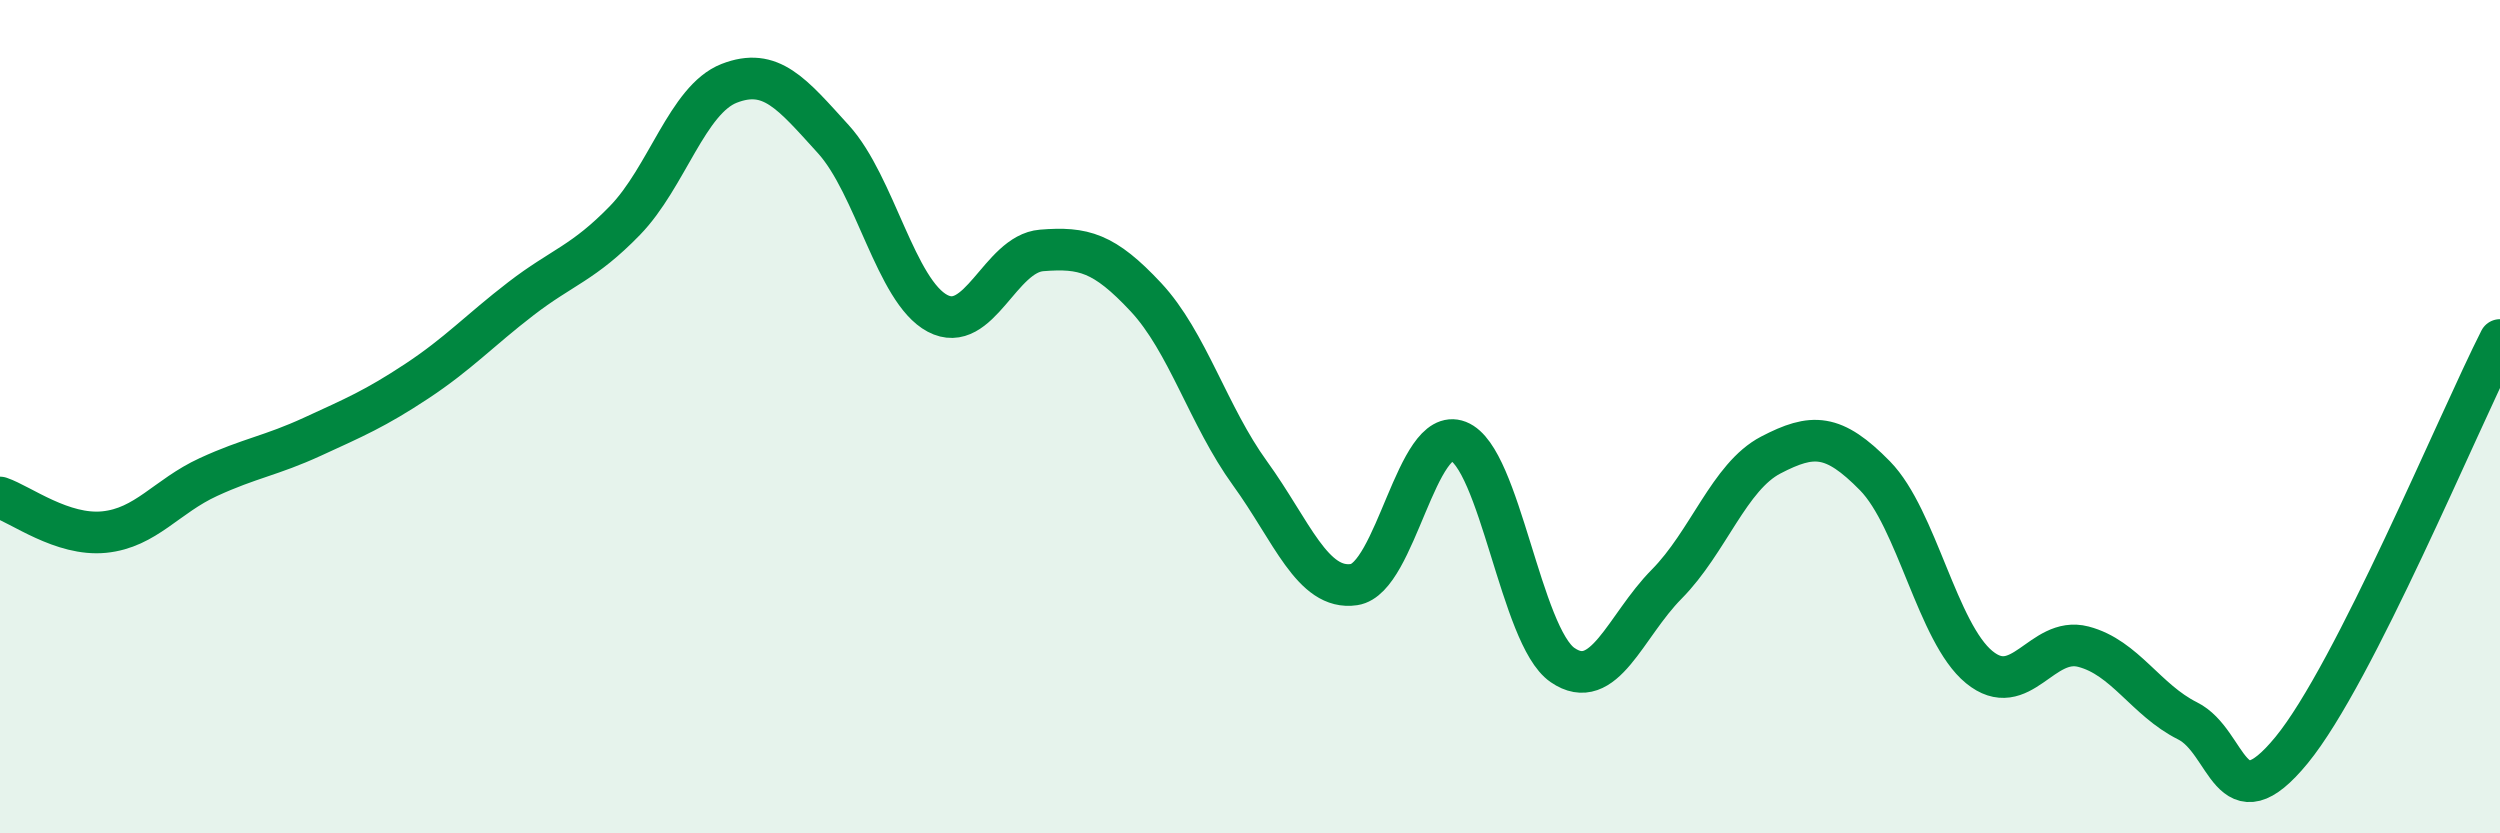
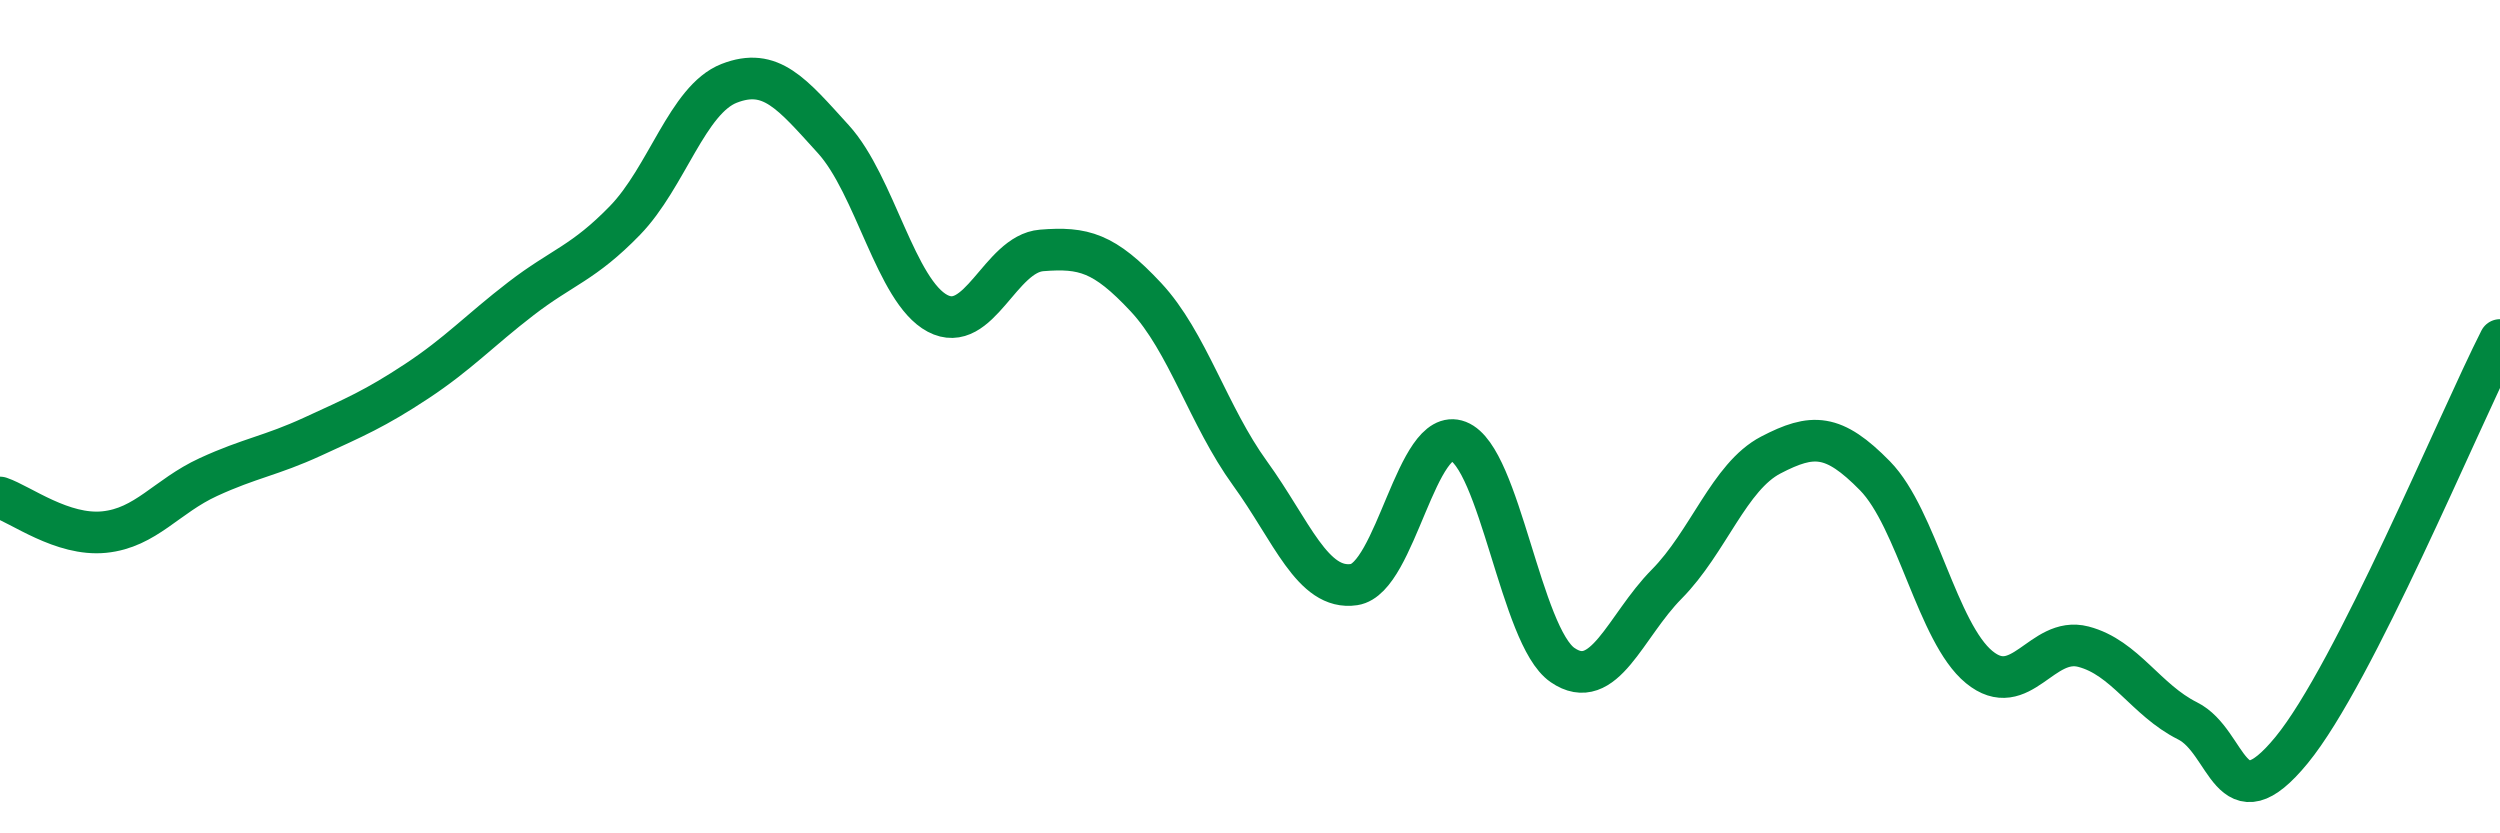
<svg xmlns="http://www.w3.org/2000/svg" width="60" height="20" viewBox="0 0 60 20">
-   <path d="M 0,11.94 C 0.5,12.11 1.5,12.87 2.5,12.77 C 3.5,12.67 4,11.91 5,11.45 C 6,10.99 6.5,10.94 7.5,10.48 C 8.5,10.02 9,9.81 10,9.15 C 11,8.49 11.5,7.94 12.5,7.17 C 13.5,6.4 14,6.32 15,5.29 C 16,4.26 16.5,2.39 17.5,2 C 18.5,1.61 19,2.24 20,3.34 C 21,4.44 21.5,6.99 22.5,7.52 C 23.5,8.05 24,6.09 25,6.01 C 26,5.93 26.5,6.06 27.5,7.13 C 28.5,8.2 29,9.98 30,11.36 C 31,12.74 31.5,14.18 32.5,14.03 C 33.5,13.88 34,10.2 35,10.59 C 36,10.98 36.5,15.27 37.5,15.96 C 38.5,16.65 39,15.03 40,14.02 C 41,13.01 41.5,11.44 42.5,10.92 C 43.5,10.4 44,10.4 45,11.42 C 46,12.44 46.5,15.19 47.5,16.01 C 48.5,16.83 49,15.26 50,15.52 C 51,15.78 51.5,16.8 52.5,17.3 C 53.5,17.8 53.5,19.83 55,18 C 56.5,16.17 59,10.13 60,8.16L60 20L0 20Z" fill="#008740" opacity="0.1" stroke-linecap="round" stroke-linejoin="round" />
  <path d="M 0,11.94 C 0.5,12.11 1.5,12.87 2.5,12.77 C 3.5,12.67 4,11.91 5,11.45 C 6,10.99 6.5,10.94 7.5,10.48 C 8.5,10.02 9,9.81 10,9.15 C 11,8.49 11.5,7.94 12.5,7.17 C 13.5,6.4 14,6.32 15,5.29 C 16,4.26 16.5,2.39 17.5,2 C 18.5,1.61 19,2.24 20,3.34 C 21,4.44 21.5,6.99 22.5,7.52 C 23.5,8.05 24,6.09 25,6.01 C 26,5.93 26.5,6.06 27.5,7.13 C 28.5,8.2 29,9.98 30,11.36 C 31,12.74 31.5,14.18 32.5,14.03 C 33.5,13.88 34,10.2 35,10.59 C 36,10.98 36.5,15.27 37.5,15.96 C 38.5,16.65 39,15.03 40,14.02 C 41,13.01 41.5,11.44 42.5,10.92 C 43.5,10.4 44,10.4 45,11.42 C 46,12.44 46.5,15.19 47.5,16.01 C 48.5,16.83 49,15.26 50,15.52 C 51,15.78 51.5,16.8 52.5,17.3 C 53.5,17.8 53.5,19.83 55,18 C 56.5,16.17 59,10.13 60,8.16" stroke="#008740" stroke-width="1" fill="none" stroke-linecap="round" stroke-linejoin="round" />
</svg>